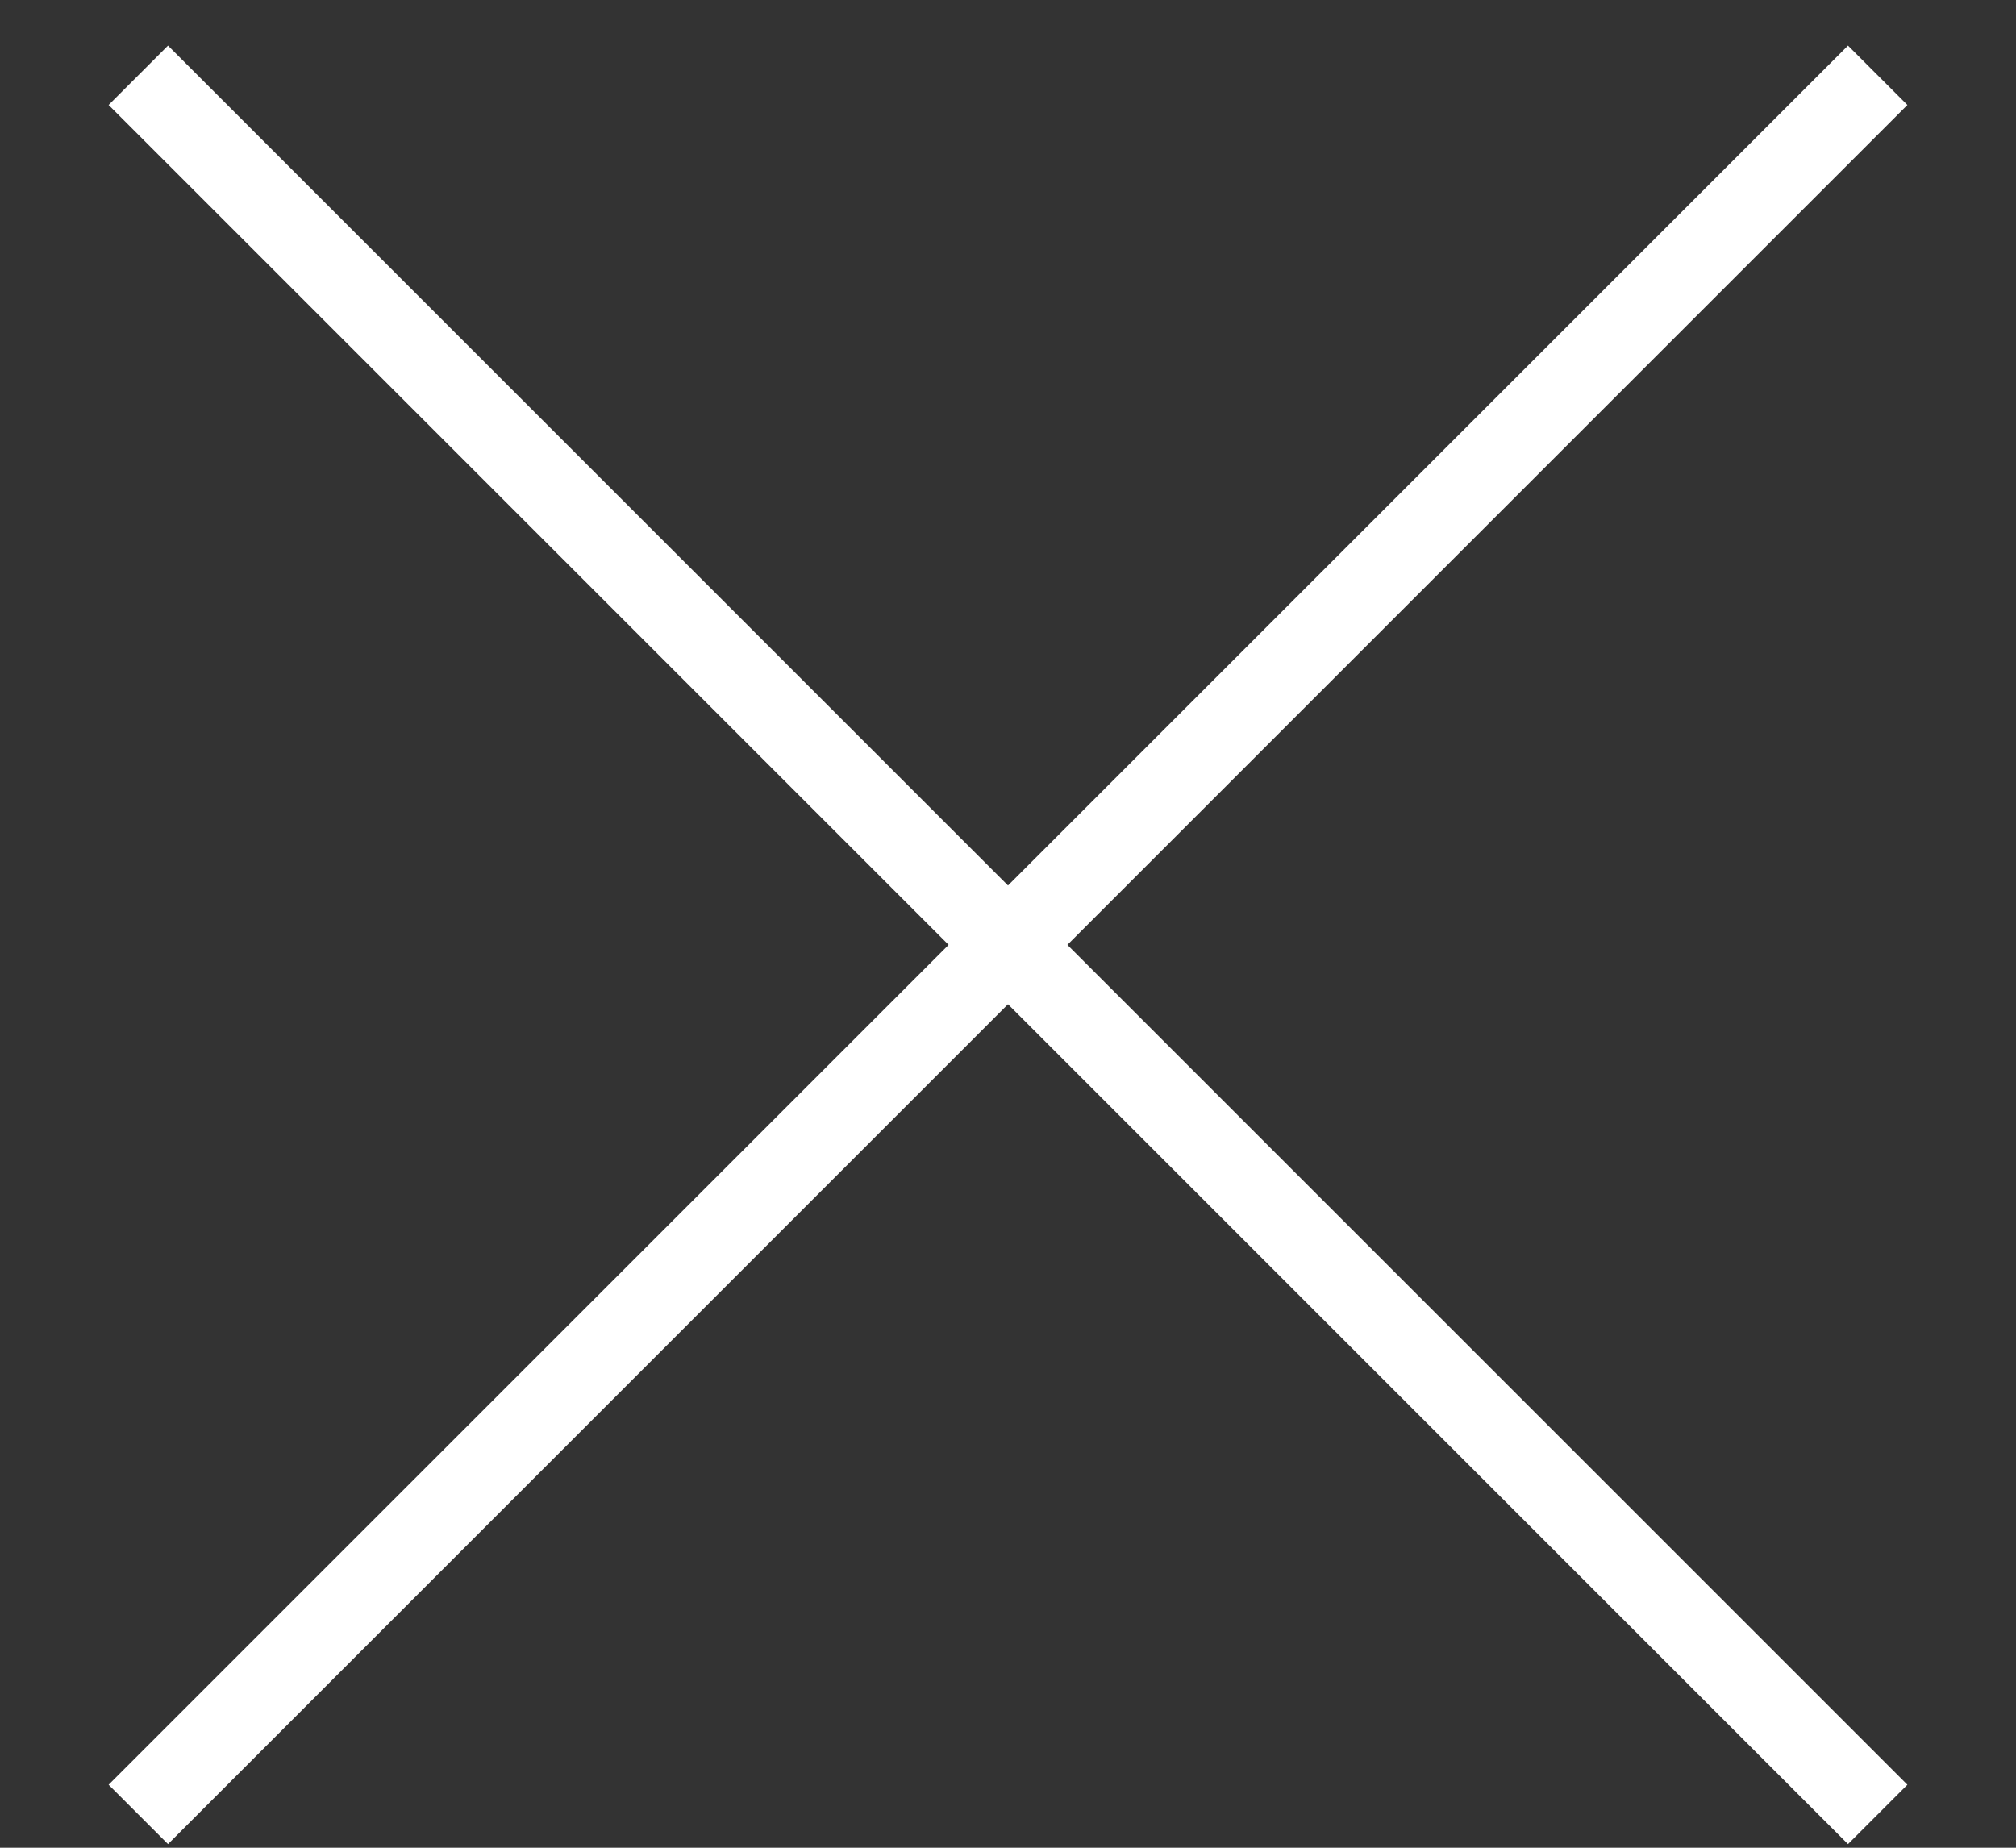
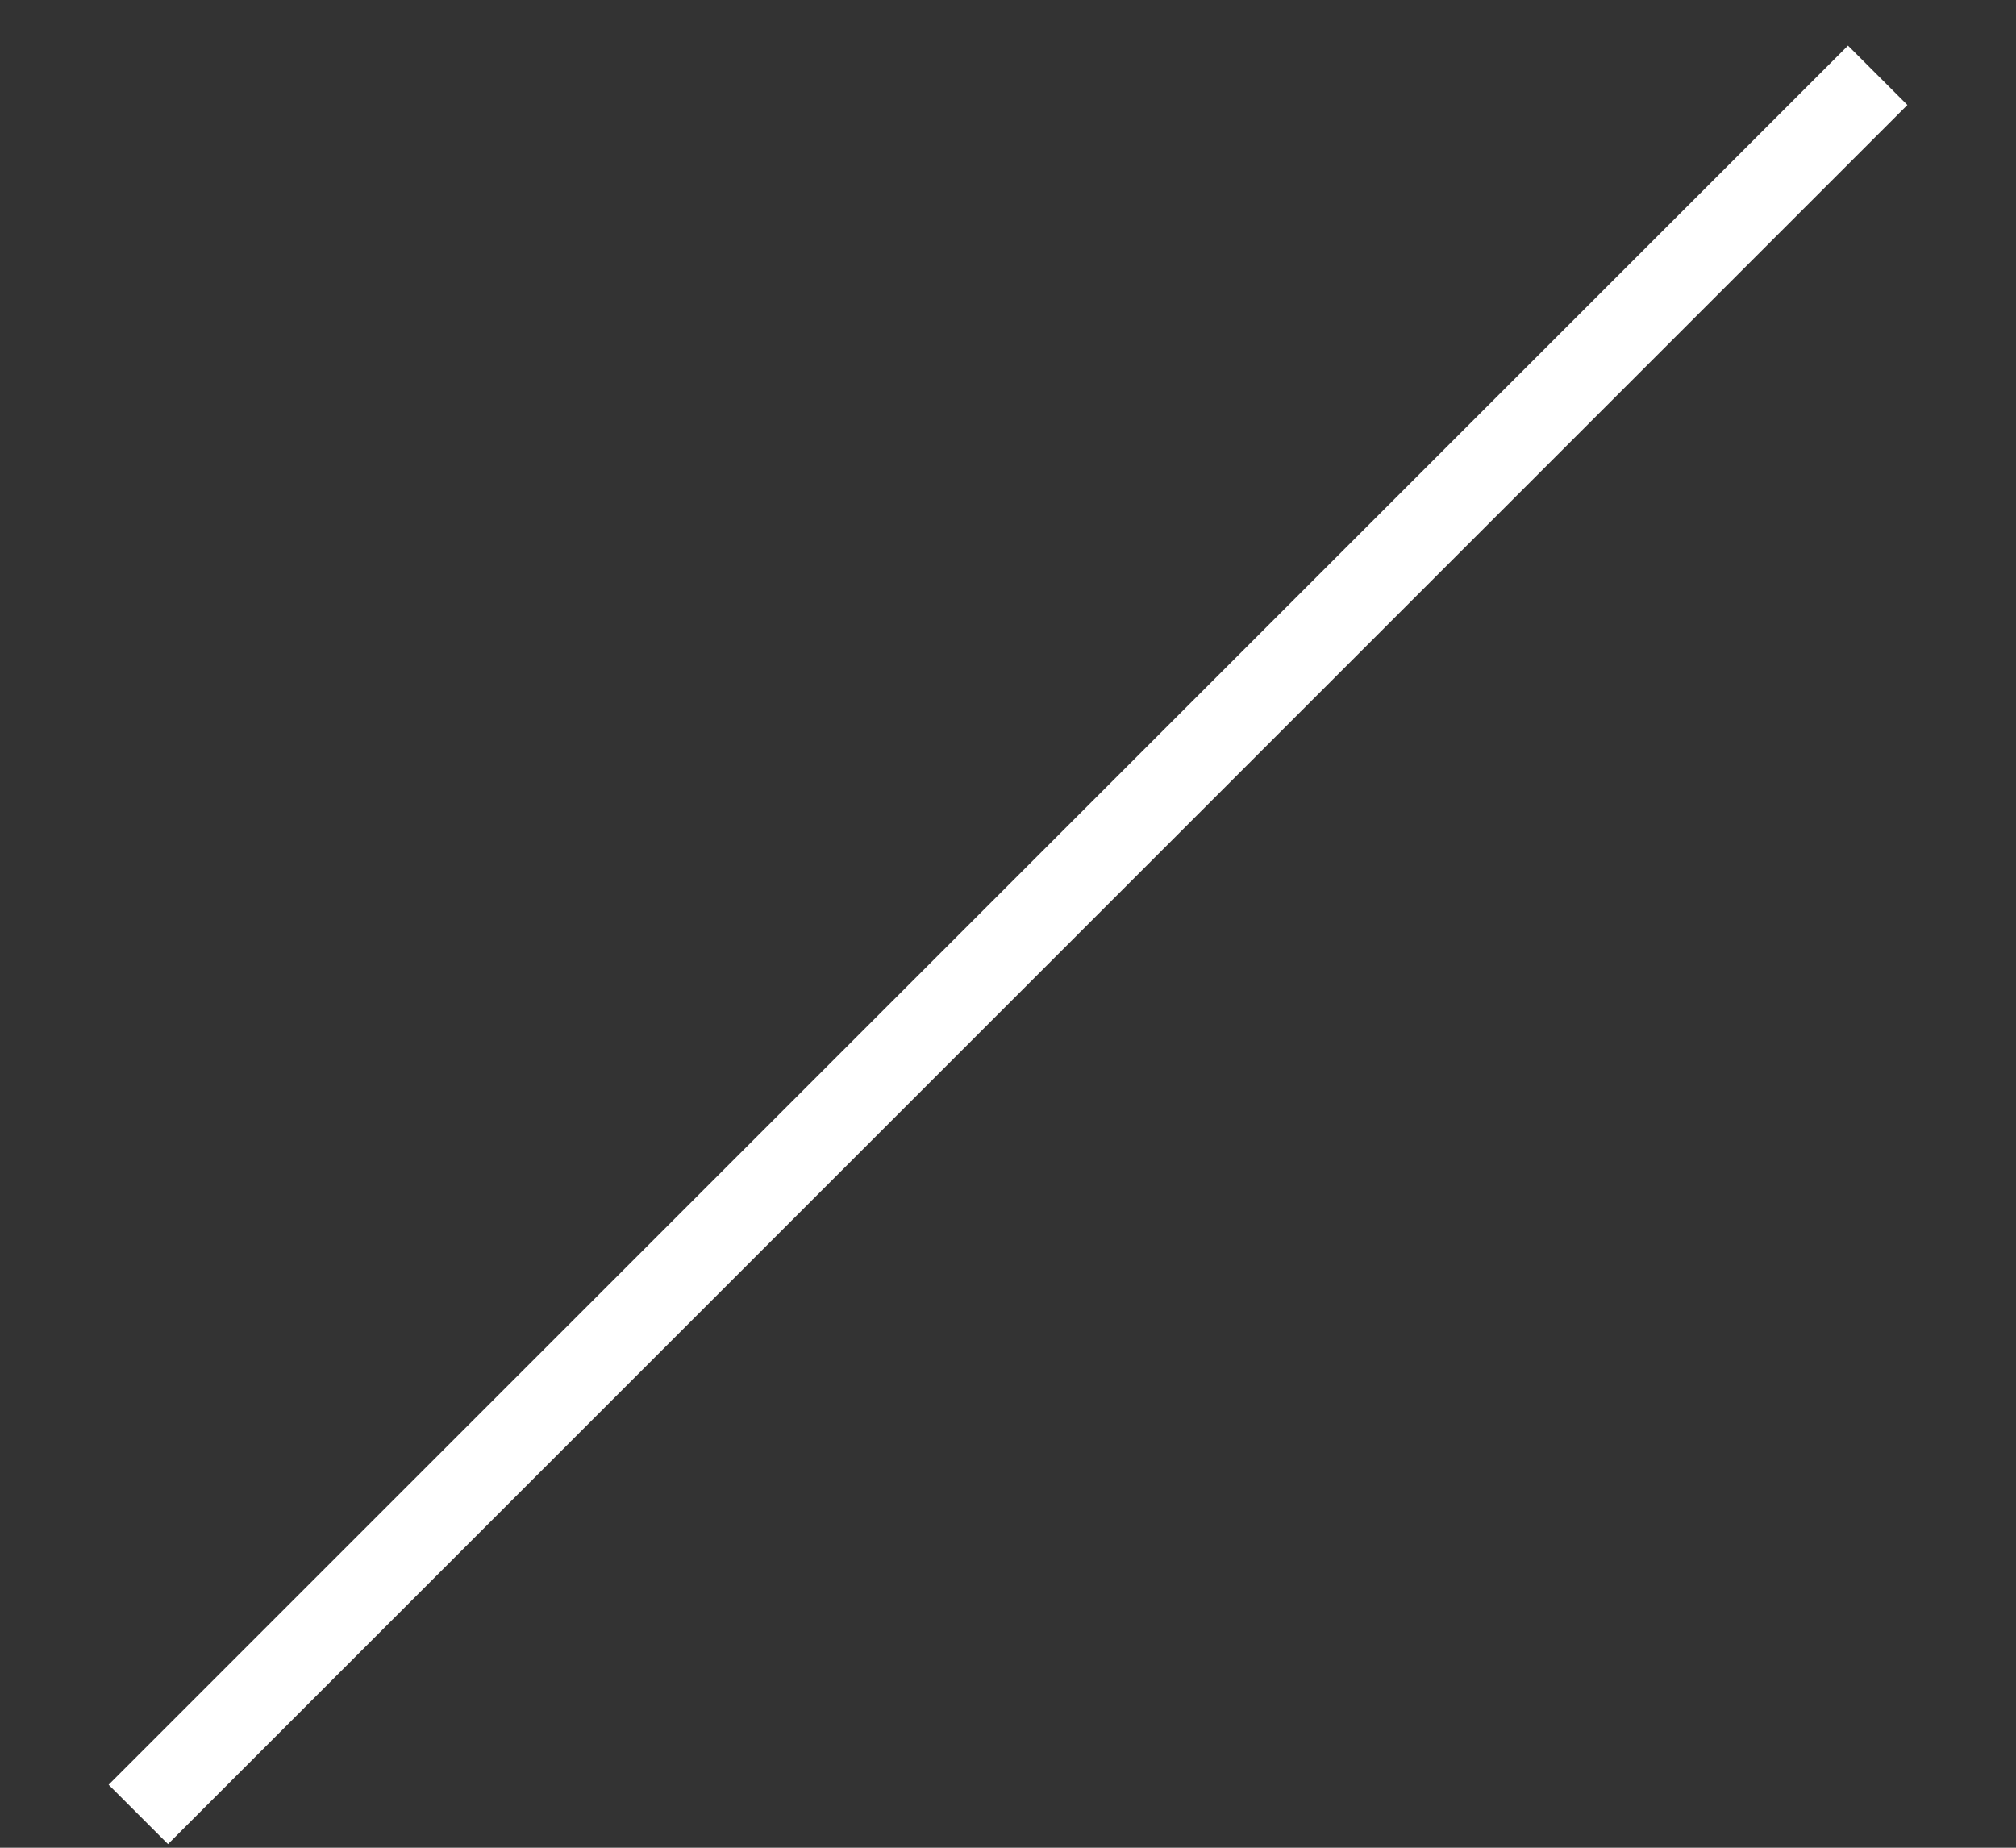
<svg xmlns="http://www.w3.org/2000/svg" xmlns:xlink="http://www.w3.org/1999/xlink" width="24" height="22" viewBox="0 0 24 22">
  <rect x="0" y="0" width="24" height="22" fill="#333333" stroke="none" />
  <defs>
-     <path id="ha3ta" d="M708 1559.25l20 20" />
    <path id="ha3tb" d="M728 1559.25l-20 20" />
  </defs>
  <g>
    <g transform="translate(-706 -1558)">
      <use fill="#fff" fill-opacity="0" stroke="#fff" stroke-linecap="square" stroke-miterlimit="50" xlink:href="#ha3ta" />
    </g>
    <g transform="translate(-706 -1558)">
      <use fill="#fff" fill-opacity="0" stroke="#fff" stroke-linecap="square" stroke-miterlimit="50" xlink:href="#ha3tb" />
    </g>
  </g>
</svg>